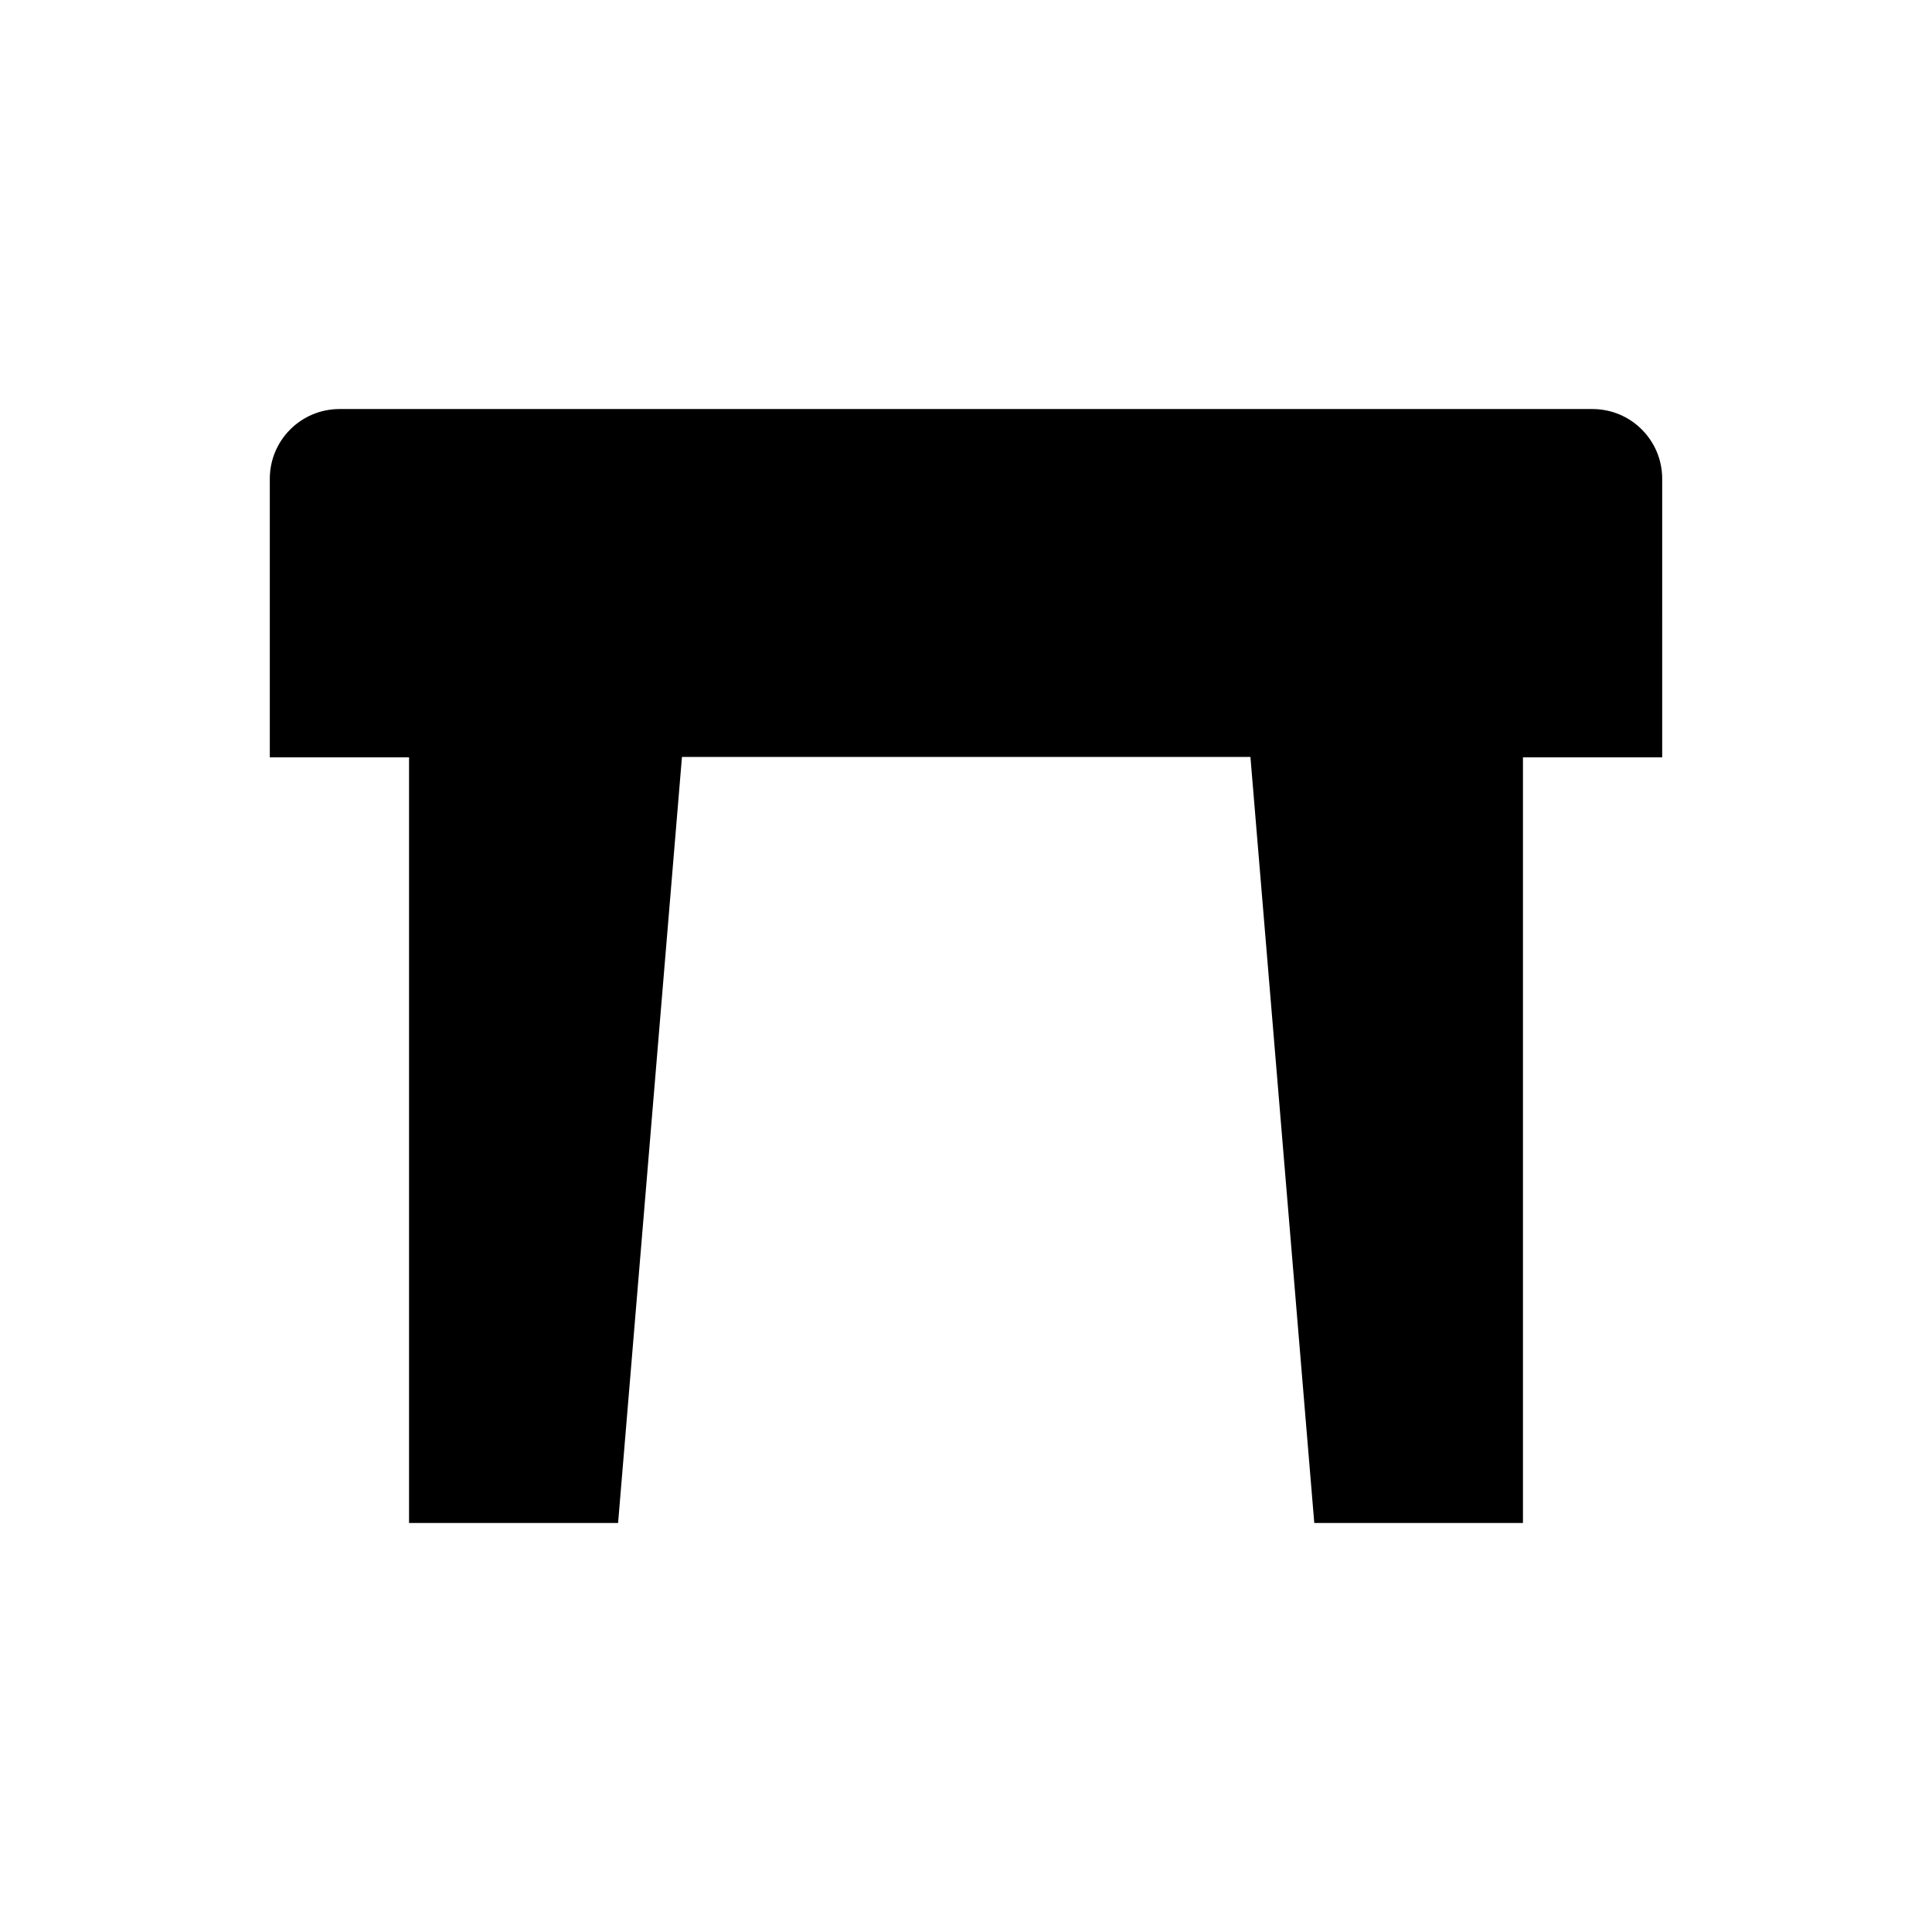
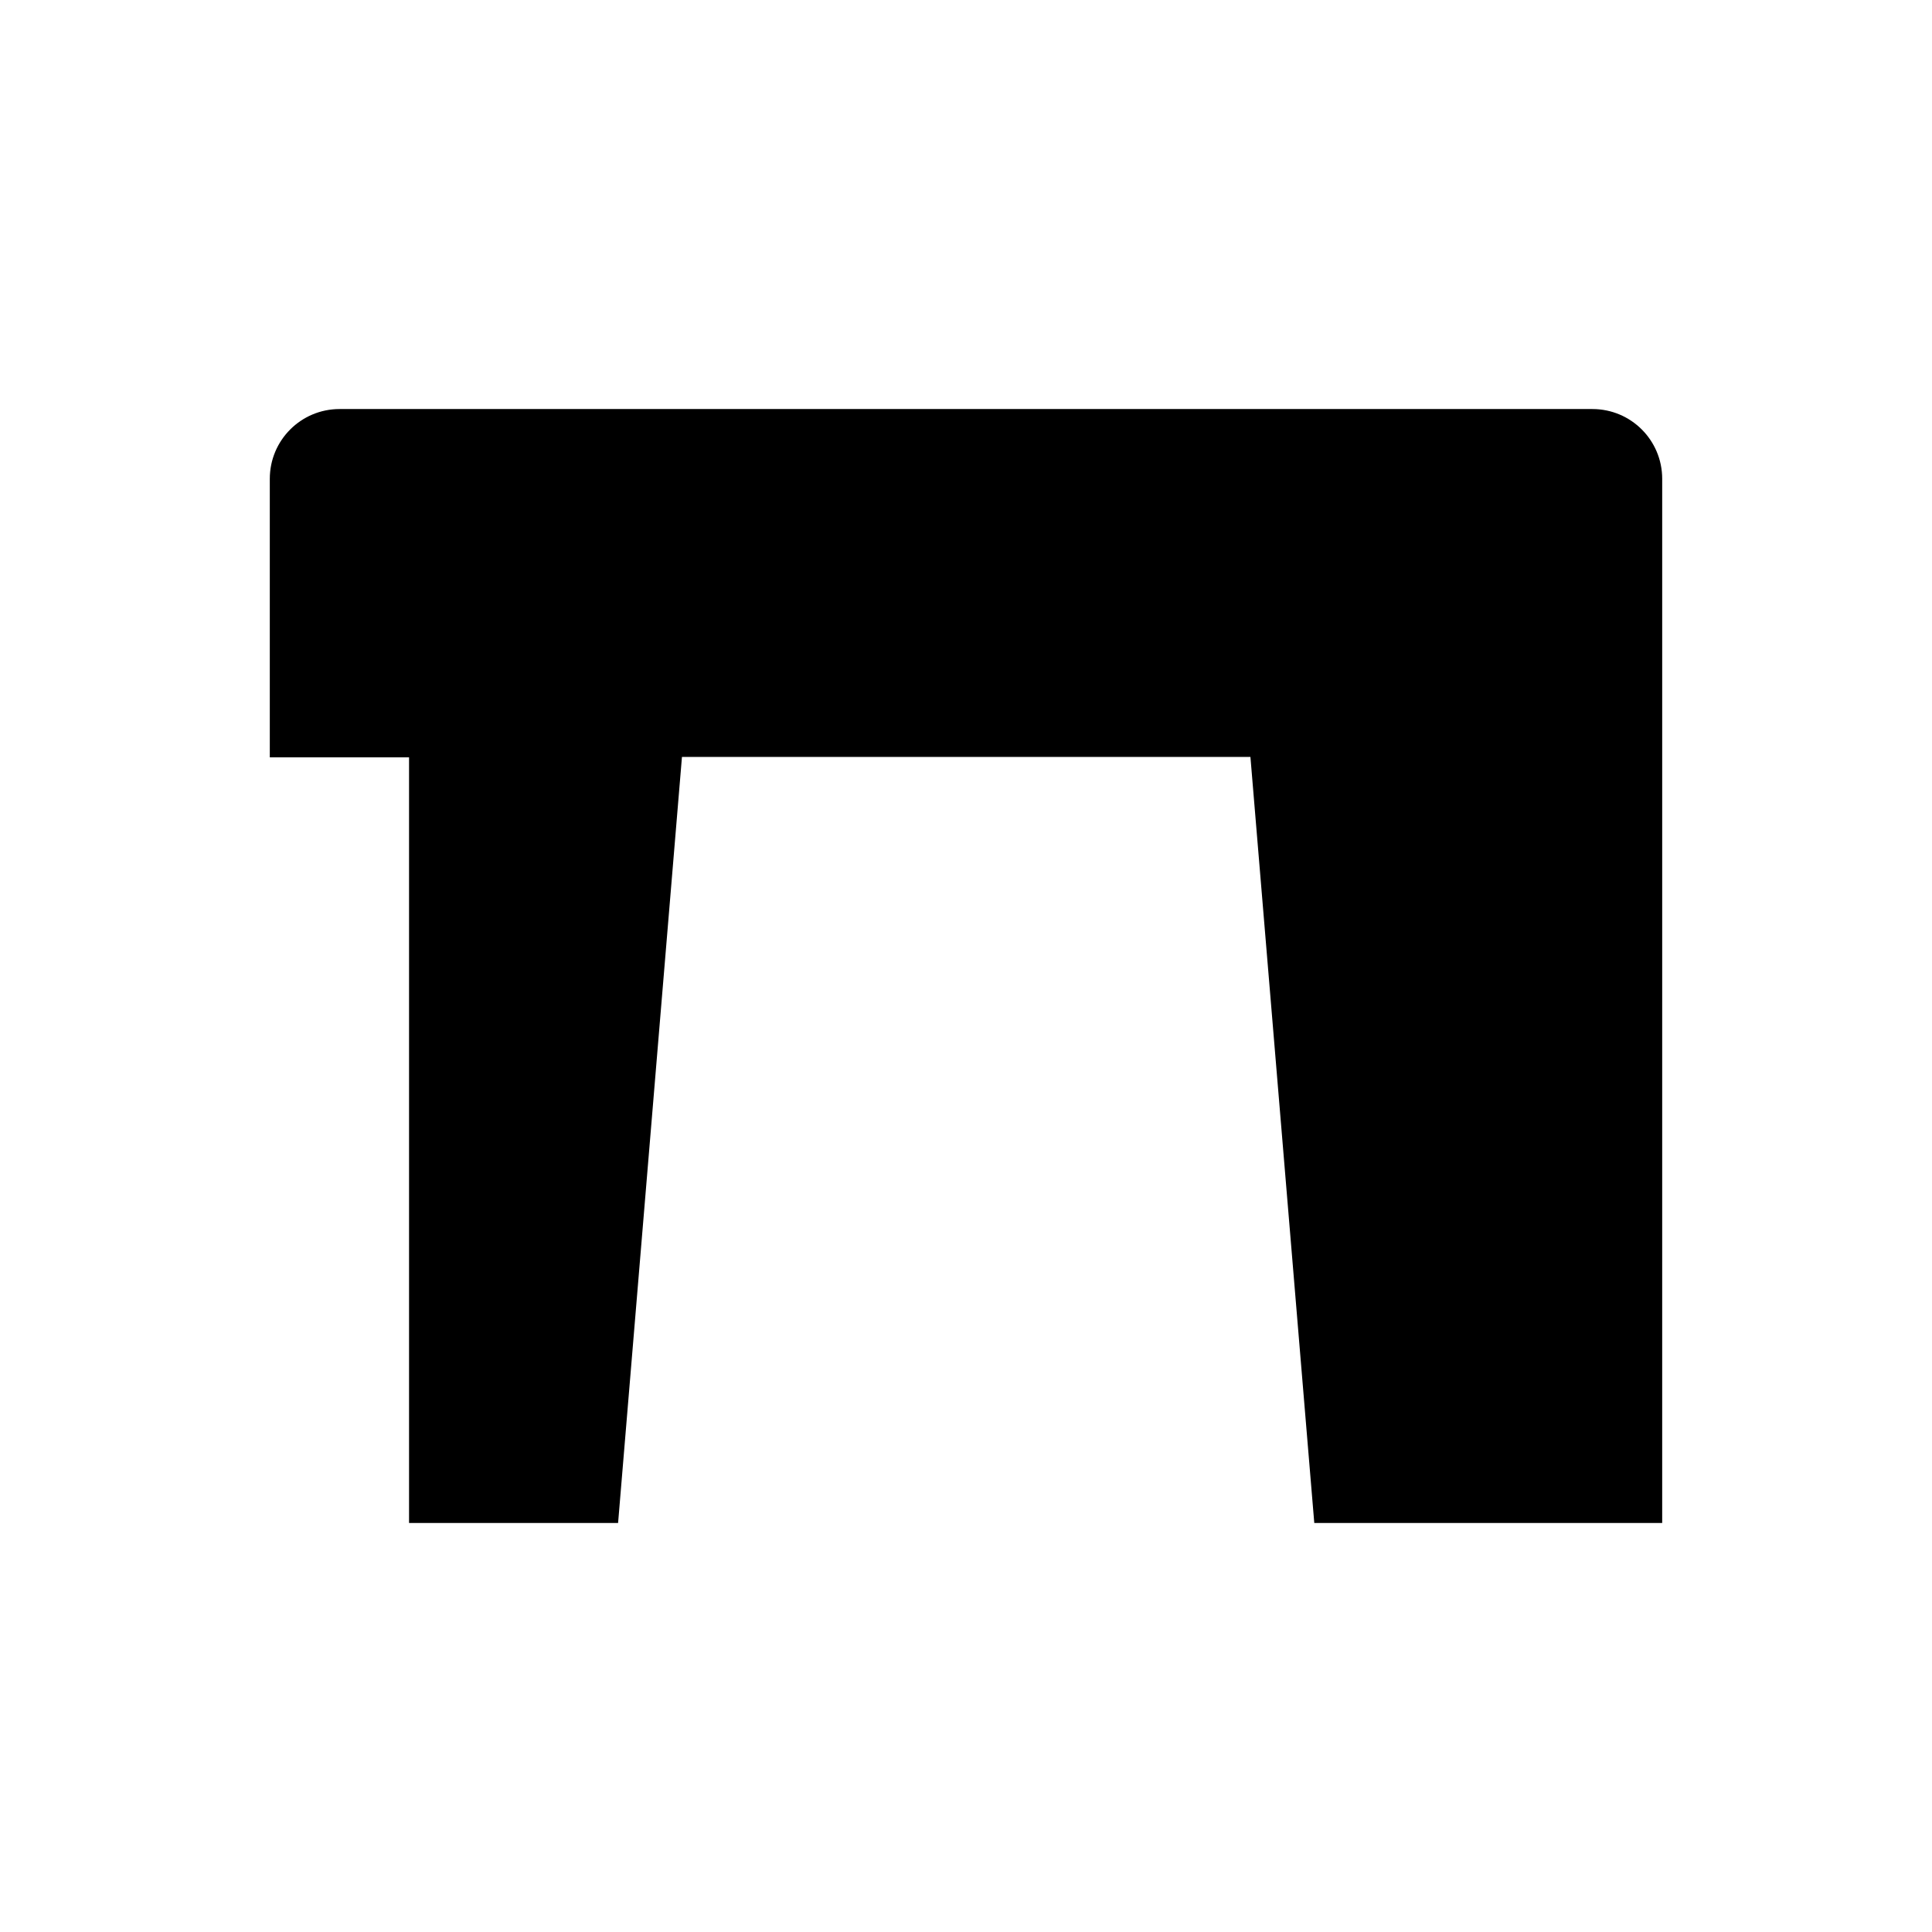
<svg xmlns="http://www.w3.org/2000/svg" fill="#000000" width="800px" height="800px" version="1.1" viewBox="144 144 512 512">
-   <path d="m584.5 270.9c0-10.234-8.266-18.5-18.5-18.5h-332c-10.234 0-18.5 8.266-18.5 18.5v73.801h36.902v202.9h55.398l16.926-203h150.65l16.922 203h55.301v-202.9h36.898z" />
+   <path d="m584.5 270.9c0-10.234-8.266-18.5-18.5-18.5h-332c-10.234 0-18.5 8.266-18.5 18.5v73.801h36.902v202.9h55.398l16.926-203h150.65l16.922 203h55.301h36.898z" />
</svg>